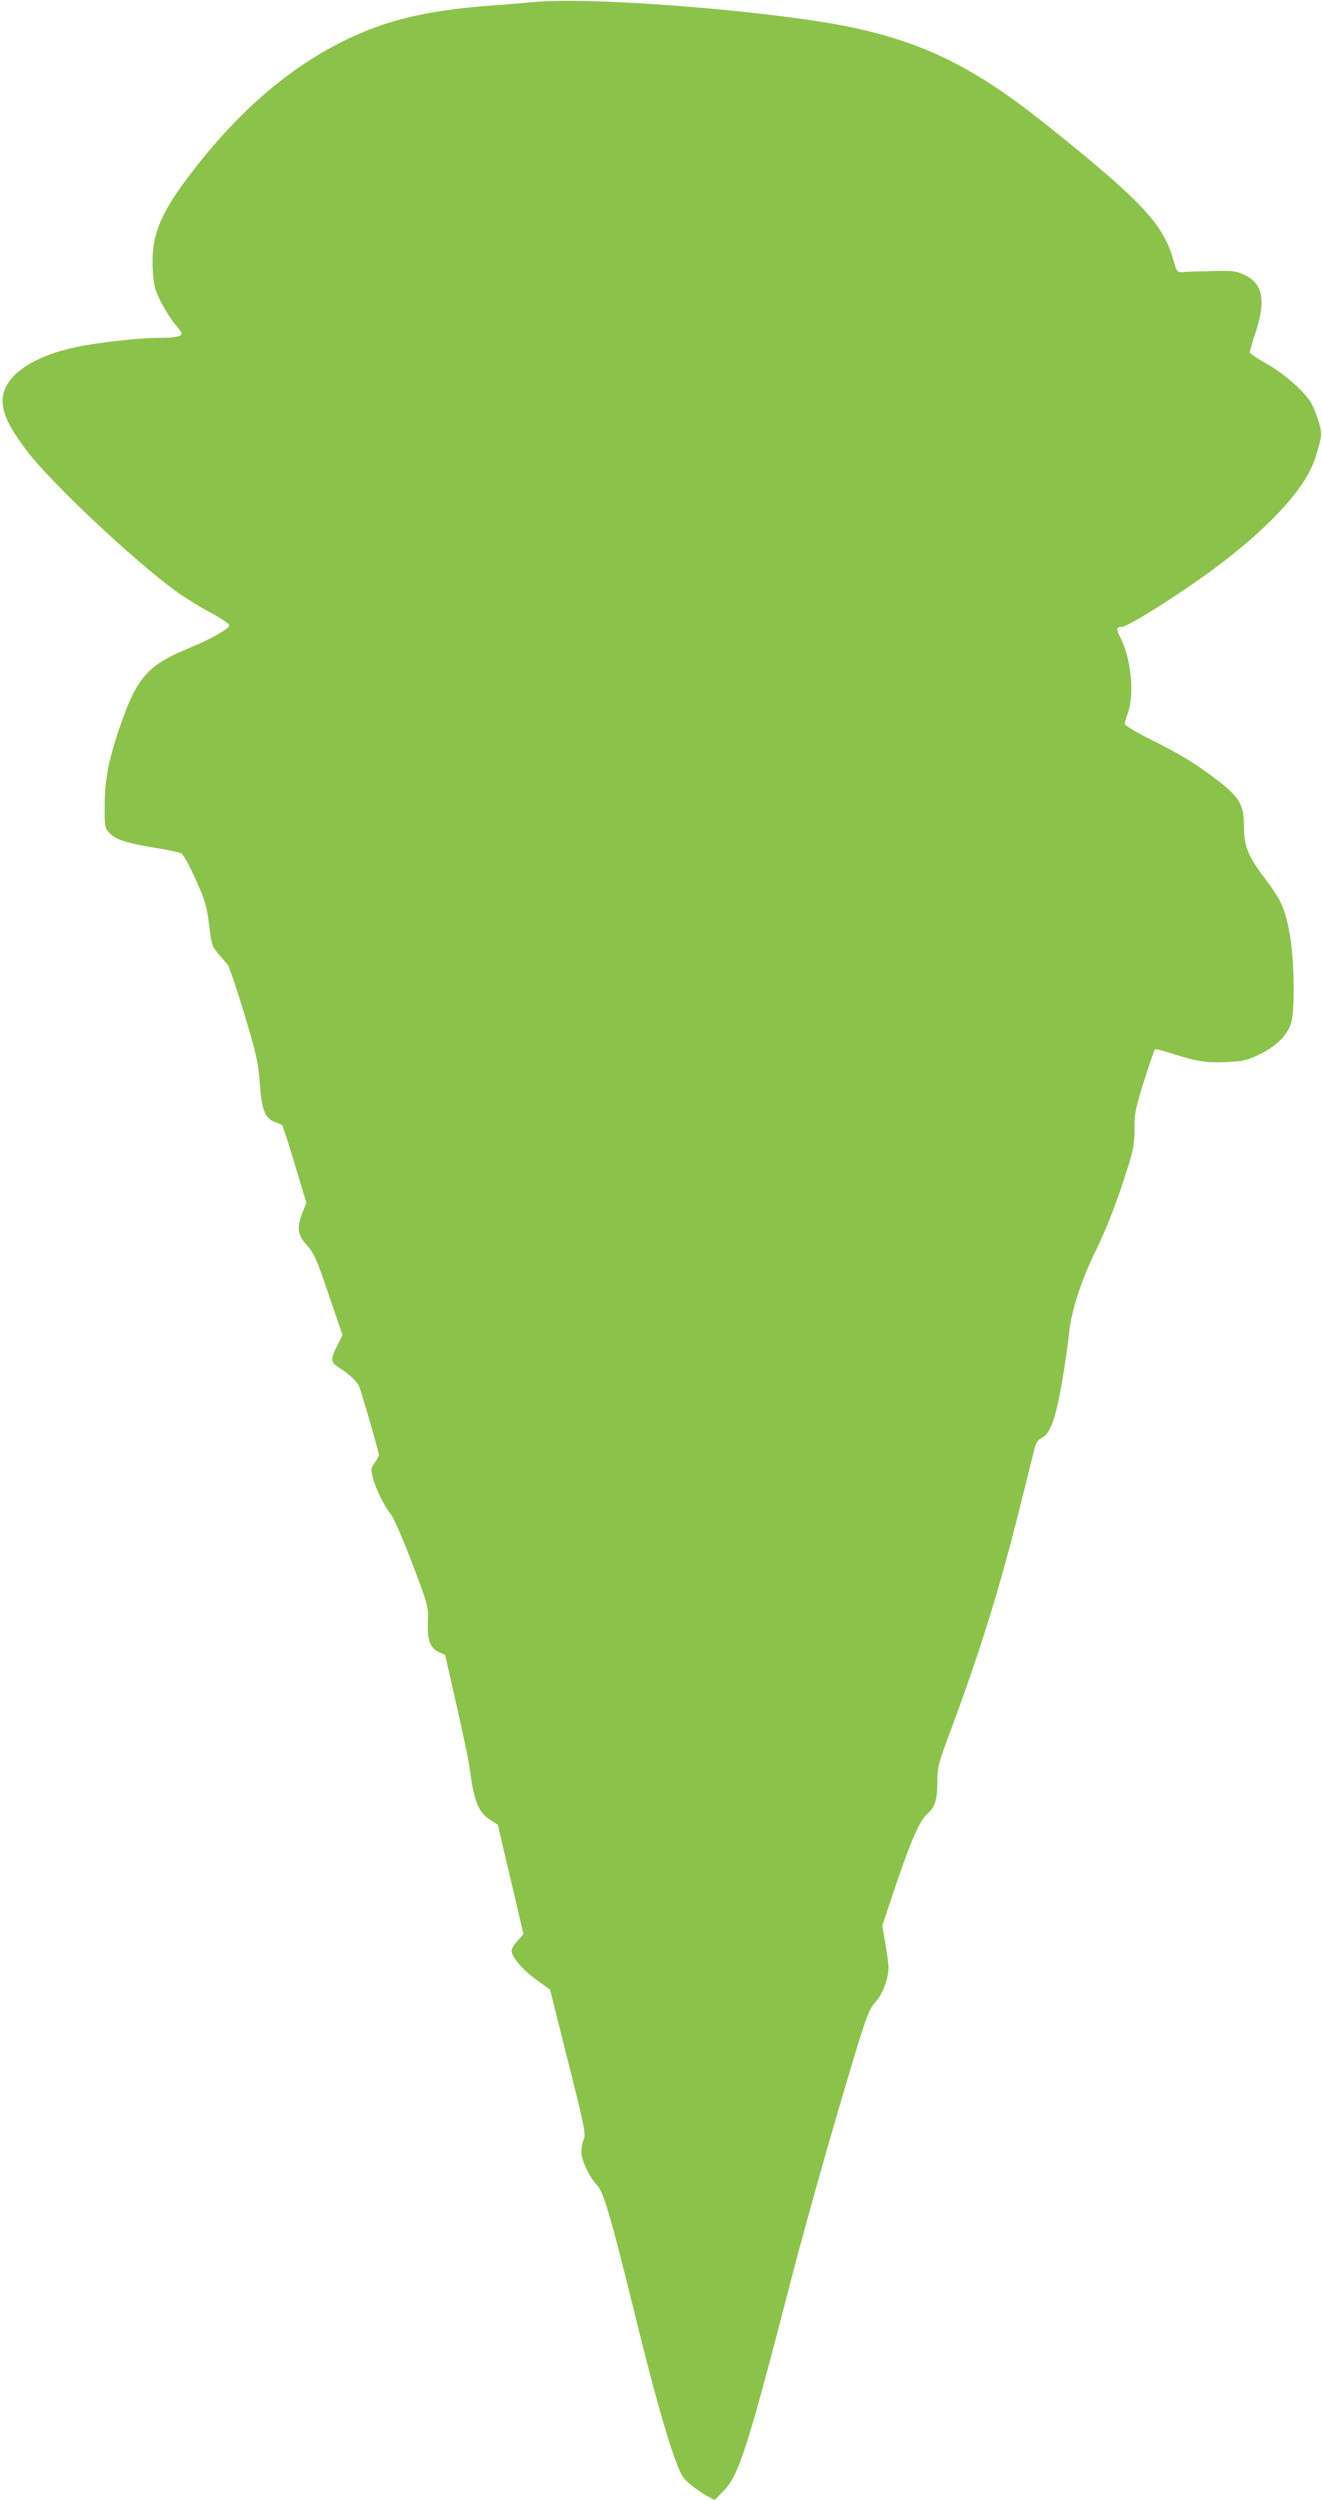
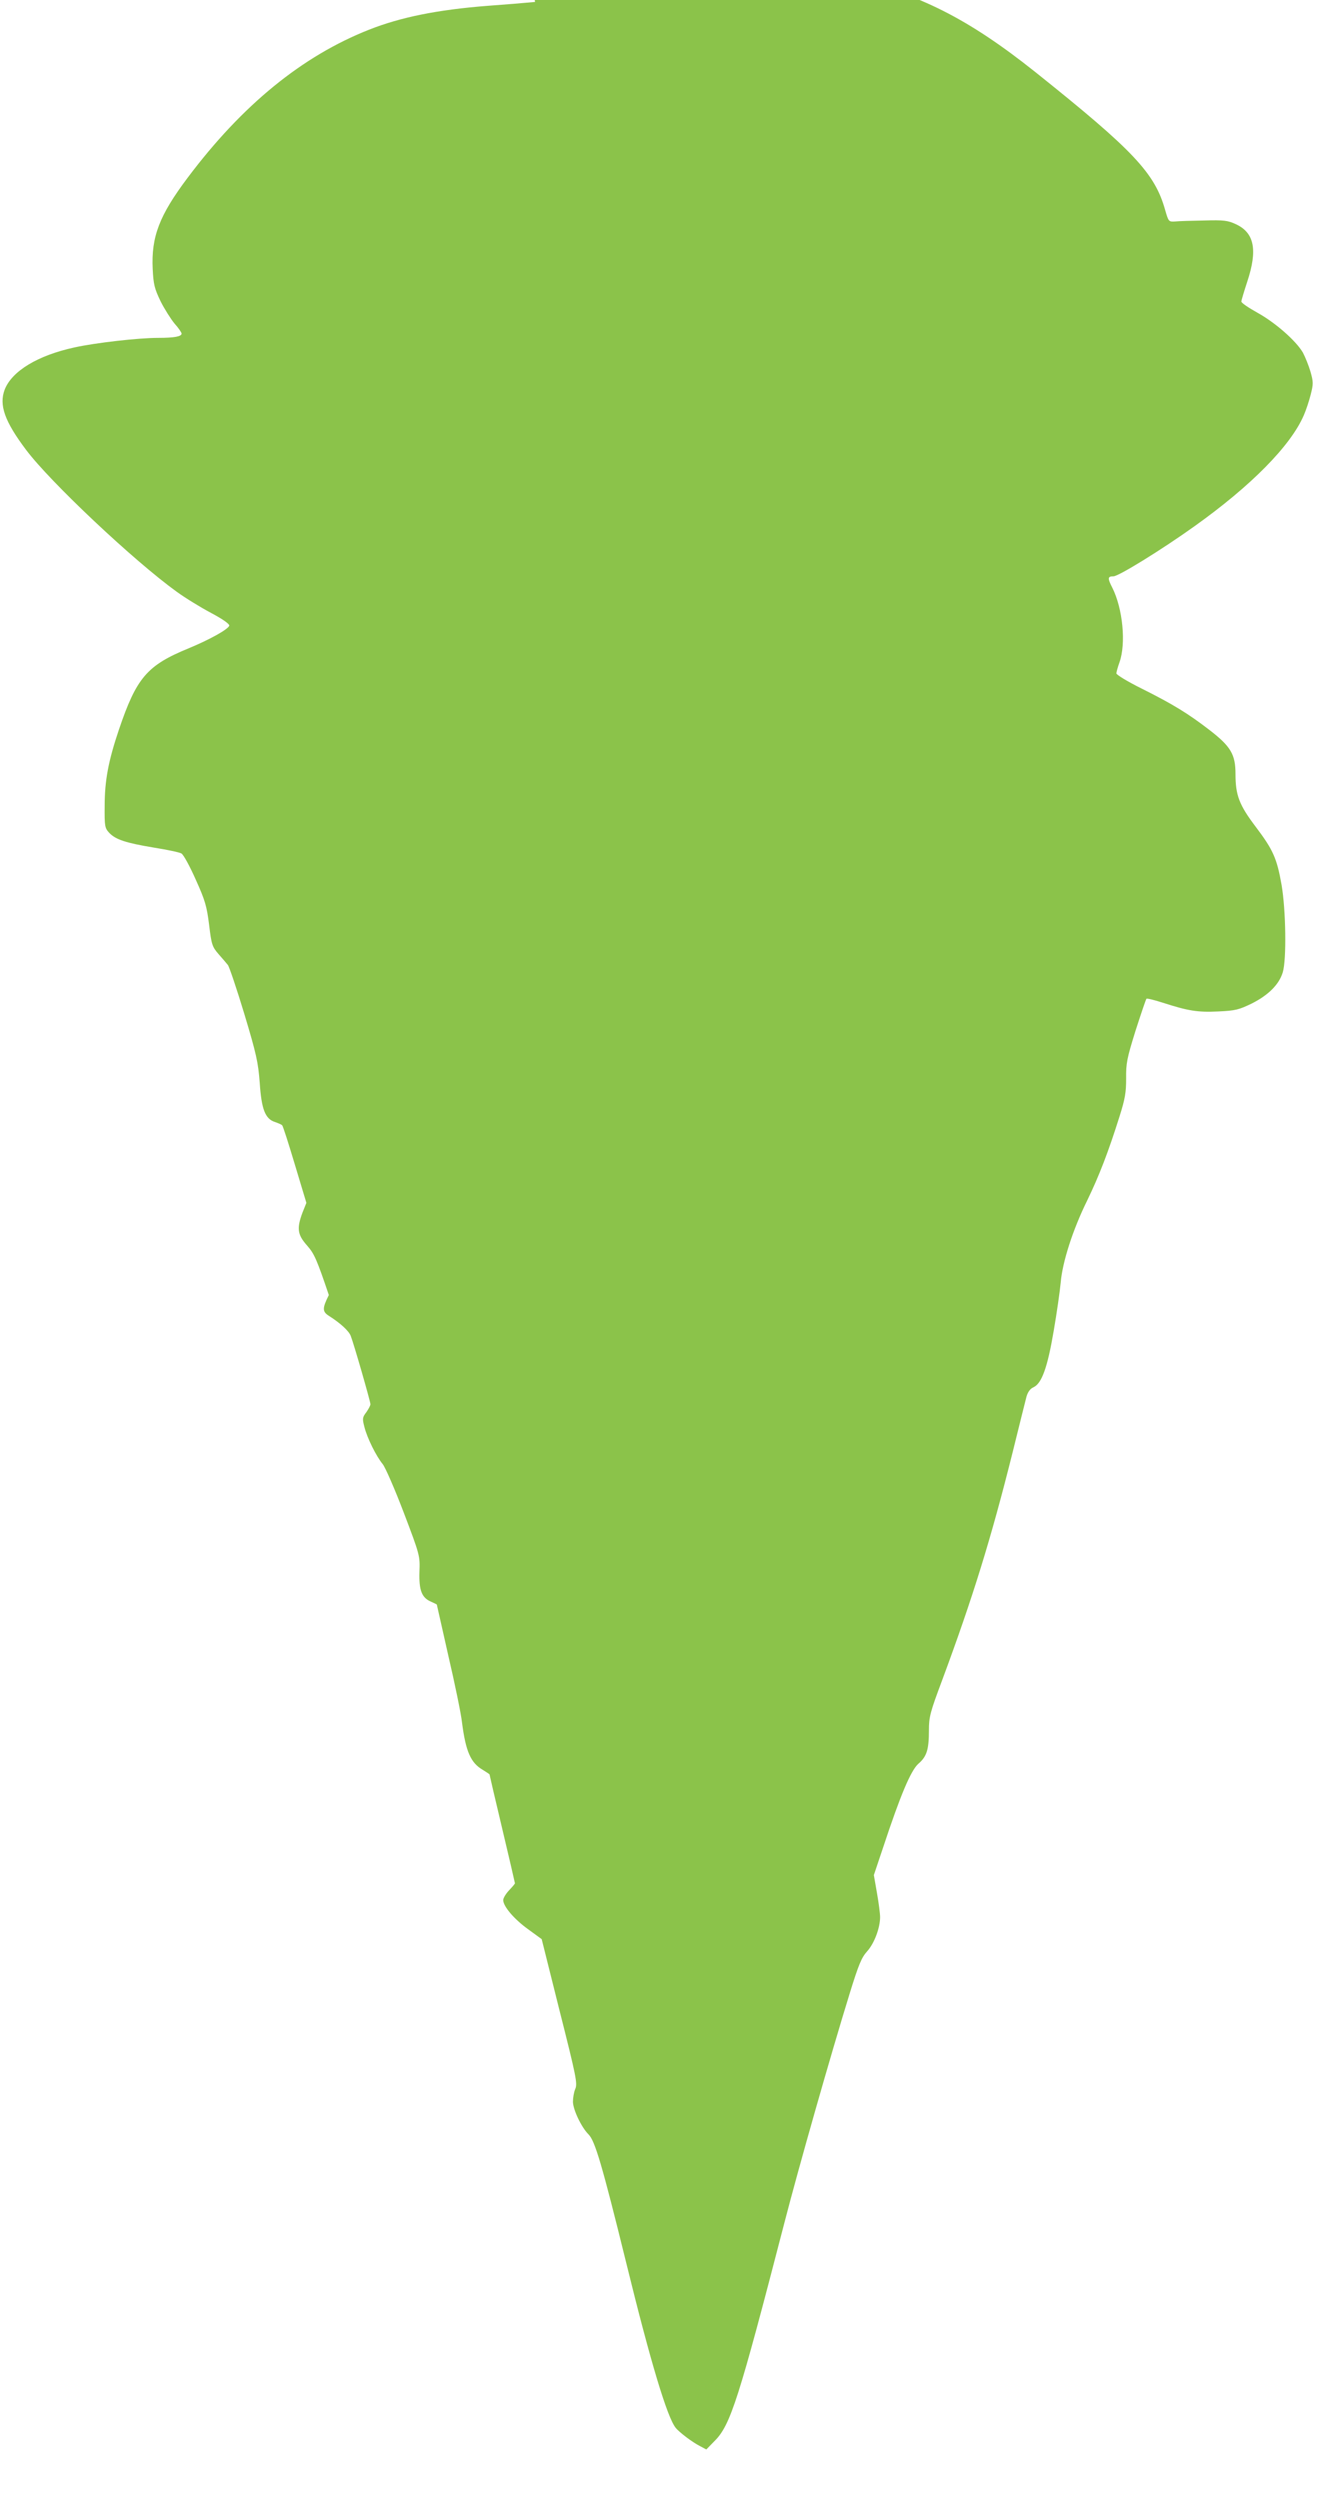
<svg xmlns="http://www.w3.org/2000/svg" version="1.0" width="677pt" height="1280pt" viewBox="0 0 677 1280" preserveAspectRatio="xMidYMid meet">
  <g transform="translate(0,1280) scale(0.1,-0.1)" fill="#8bc34a" stroke="none">
-     <path d="M2740 12790 c-52 -5 -162 -14 -245 -20 -255 -20 -443 -58 -605 -122 -342 -135 -649 -385 -929 -758 -145 -193 -187 -302 -179 -468 4 -79 9 -99 40 -164 20 -40 53 -92 72 -115 20 -22 36 -46 36 -51 0 -15 -37 -22 -120 -22 -101 0 -320 -25 -429 -49 -188 -41 -320 -121 -357 -216 -30 -79 0 -163 110 -309 124 -165 552 -568 771 -726 44 -32 124 -81 177 -109 60 -32 95 -57 92 -65 -7 -19 -100 -71 -209 -116 -212 -87 -266 -150 -356 -416 -54 -160 -73 -261 -73 -391 -1 -104 1 -113 23 -137 33 -35 85 -52 229 -76 68 -11 131 -24 141 -30 10 -5 43 -65 73 -133 49 -108 57 -138 69 -233 12 -101 16 -112 48 -149 19 -22 41 -47 48 -56 7 -9 45 -121 84 -250 62 -206 71 -248 79 -352 9 -137 28 -186 78 -202 17 -6 34 -13 37 -17 4 -3 33 -94 65 -201 l59 -196 -20 -50 c-30 -81 -26 -113 24 -169 37 -42 50 -73 111 -253 l70 -205 -27 -54 c-34 -68 -34 -85 1 -107 58 -37 101 -76 111 -102 15 -37 101 -336 101 -350 0 -7 -10 -25 -21 -41 -20 -26 -21 -33 -10 -75 14 -57 61 -151 94 -191 13 -16 62 -128 108 -249 83 -218 83 -221 80 -302 -3 -95 12 -133 59 -153 16 -7 30 -14 30 -15 0 -1 27 -119 59 -262 33 -142 65 -296 70 -342 19 -147 44 -206 106 -242 19 -12 35 -22 35 -24 0 -2 29 -127 65 -278 36 -151 65 -277 65 -279 0 -3 -14 -19 -30 -36 -17 -18 -30 -40 -30 -50 0 -32 55 -97 127 -149 l70 -51 92 -368 c85 -336 92 -372 80 -399 -7 -16 -12 -46 -12 -66 1 -41 43 -130 80 -167 33 -33 69 -154 194 -662 123 -502 209 -787 252 -840 18 -23 87 -75 125 -94 l32 -17 43 44 c81 81 123 213 357 1117 73 283 237 859 334 1173 46 149 61 185 90 217 36 40 66 119 66 175 0 17 -7 73 -16 123 l-16 92 48 143 c88 266 141 392 180 427 43 37 54 72 54 171 0 69 6 92 69 260 155 418 249 720 361 1169 33 135 65 261 70 281 7 23 19 40 36 47 42 20 71 100 103 288 16 93 32 205 36 249 9 104 61 268 136 420 61 126 108 248 165 429 29 92 34 124 34 195 -1 77 4 103 48 244 28 87 53 161 56 164 2 3 40 -6 83 -20 130 -42 179 -50 284 -45 89 4 107 9 173 41 85 43 139 97 158 159 20 65 16 320 -6 448 -24 136 -43 179 -132 297 -85 112 -104 162 -104 271 0 100 -24 141 -133 225 -109 84 -187 132 -345 211 -73 36 -132 72 -132 79 0 6 7 32 16 57 34 96 17 275 -37 382 -25 49 -24 58 6 58 26 0 245 135 413 255 292 208 495 414 562 570 11 25 27 73 35 105 14 55 14 65 -1 118 -9 31 -27 75 -39 98 -36 61 -141 153 -233 204 -45 25 -82 50 -82 57 0 6 14 52 30 101 54 163 37 251 -58 295 -41 19 -61 22 -162 19 -63 -1 -130 -3 -149 -5 -33 -2 -34 -1 -51 58 -53 190 -162 305 -665 707 -344 274 -598 402 -955 482 -385 86 -1340 164 -1650 136z" />
+     <path d="M2740 12790 c-52 -5 -162 -14 -245 -20 -255 -20 -443 -58 -605 -122 -342 -135 -649 -385 -929 -758 -145 -193 -187 -302 -179 -468 4 -79 9 -99 40 -164 20 -40 53 -92 72 -115 20 -22 36 -46 36 -51 0 -15 -37 -22 -120 -22 -101 0 -320 -25 -429 -49 -188 -41 -320 -121 -357 -216 -30 -79 0 -163 110 -309 124 -165 552 -568 771 -726 44 -32 124 -81 177 -109 60 -32 95 -57 92 -65 -7 -19 -100 -71 -209 -116 -212 -87 -266 -150 -356 -416 -54 -160 -73 -261 -73 -391 -1 -104 1 -113 23 -137 33 -35 85 -52 229 -76 68 -11 131 -24 141 -30 10 -5 43 -65 73 -133 49 -108 57 -138 69 -233 12 -101 16 -112 48 -149 19 -22 41 -47 48 -56 7 -9 45 -121 84 -250 62 -206 71 -248 79 -352 9 -137 28 -186 78 -202 17 -6 34 -13 37 -17 4 -3 33 -94 65 -201 l59 -196 -20 -50 c-30 -81 -26 -113 24 -169 37 -42 50 -73 111 -253 c-34 -68 -34 -85 1 -107 58 -37 101 -76 111 -102 15 -37 101 -336 101 -350 0 -7 -10 -25 -21 -41 -20 -26 -21 -33 -10 -75 14 -57 61 -151 94 -191 13 -16 62 -128 108 -249 83 -218 83 -221 80 -302 -3 -95 12 -133 59 -153 16 -7 30 -14 30 -15 0 -1 27 -119 59 -262 33 -142 65 -296 70 -342 19 -147 44 -206 106 -242 19 -12 35 -22 35 -24 0 -2 29 -127 65 -278 36 -151 65 -277 65 -279 0 -3 -14 -19 -30 -36 -17 -18 -30 -40 -30 -50 0 -32 55 -97 127 -149 l70 -51 92 -368 c85 -336 92 -372 80 -399 -7 -16 -12 -46 -12 -66 1 -41 43 -130 80 -167 33 -33 69 -154 194 -662 123 -502 209 -787 252 -840 18 -23 87 -75 125 -94 l32 -17 43 44 c81 81 123 213 357 1117 73 283 237 859 334 1173 46 149 61 185 90 217 36 40 66 119 66 175 0 17 -7 73 -16 123 l-16 92 48 143 c88 266 141 392 180 427 43 37 54 72 54 171 0 69 6 92 69 260 155 418 249 720 361 1169 33 135 65 261 70 281 7 23 19 40 36 47 42 20 71 100 103 288 16 93 32 205 36 249 9 104 61 268 136 420 61 126 108 248 165 429 29 92 34 124 34 195 -1 77 4 103 48 244 28 87 53 161 56 164 2 3 40 -6 83 -20 130 -42 179 -50 284 -45 89 4 107 9 173 41 85 43 139 97 158 159 20 65 16 320 -6 448 -24 136 -43 179 -132 297 -85 112 -104 162 -104 271 0 100 -24 141 -133 225 -109 84 -187 132 -345 211 -73 36 -132 72 -132 79 0 6 7 32 16 57 34 96 17 275 -37 382 -25 49 -24 58 6 58 26 0 245 135 413 255 292 208 495 414 562 570 11 25 27 73 35 105 14 55 14 65 -1 118 -9 31 -27 75 -39 98 -36 61 -141 153 -233 204 -45 25 -82 50 -82 57 0 6 14 52 30 101 54 163 37 251 -58 295 -41 19 -61 22 -162 19 -63 -1 -130 -3 -149 -5 -33 -2 -34 -1 -51 58 -53 190 -162 305 -665 707 -344 274 -598 402 -955 482 -385 86 -1340 164 -1650 136z" />
  </g>
</svg>